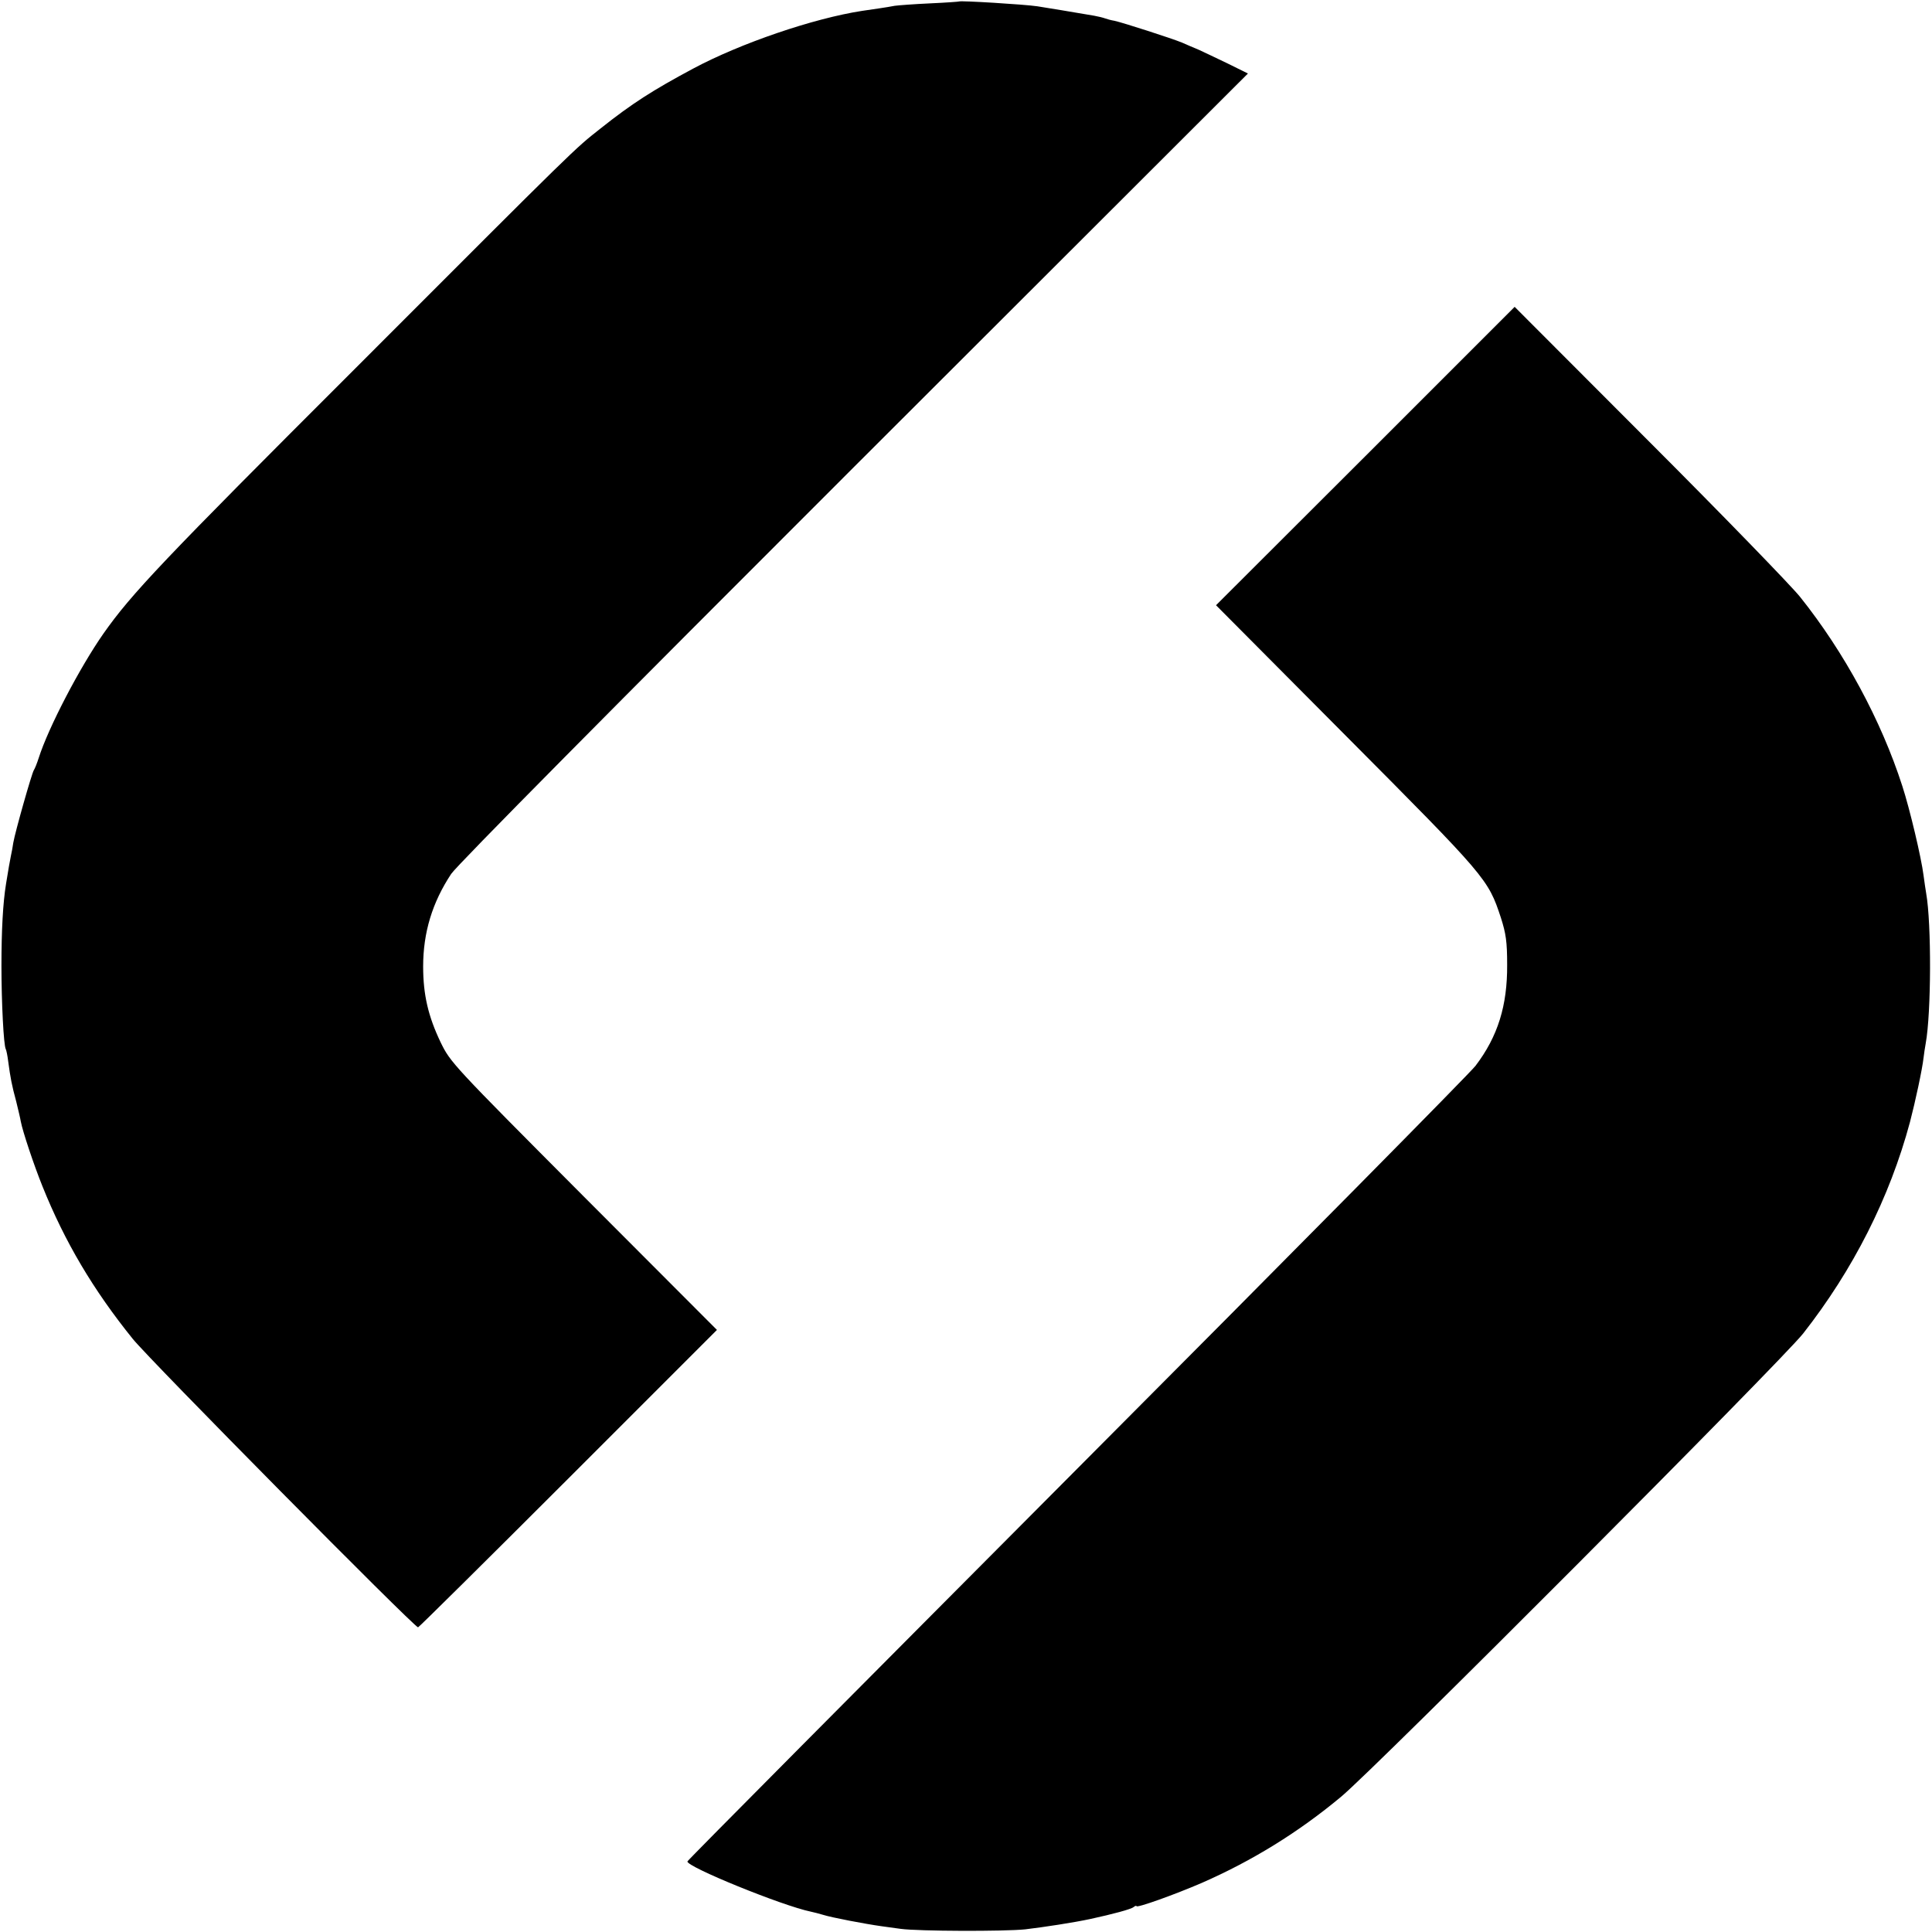
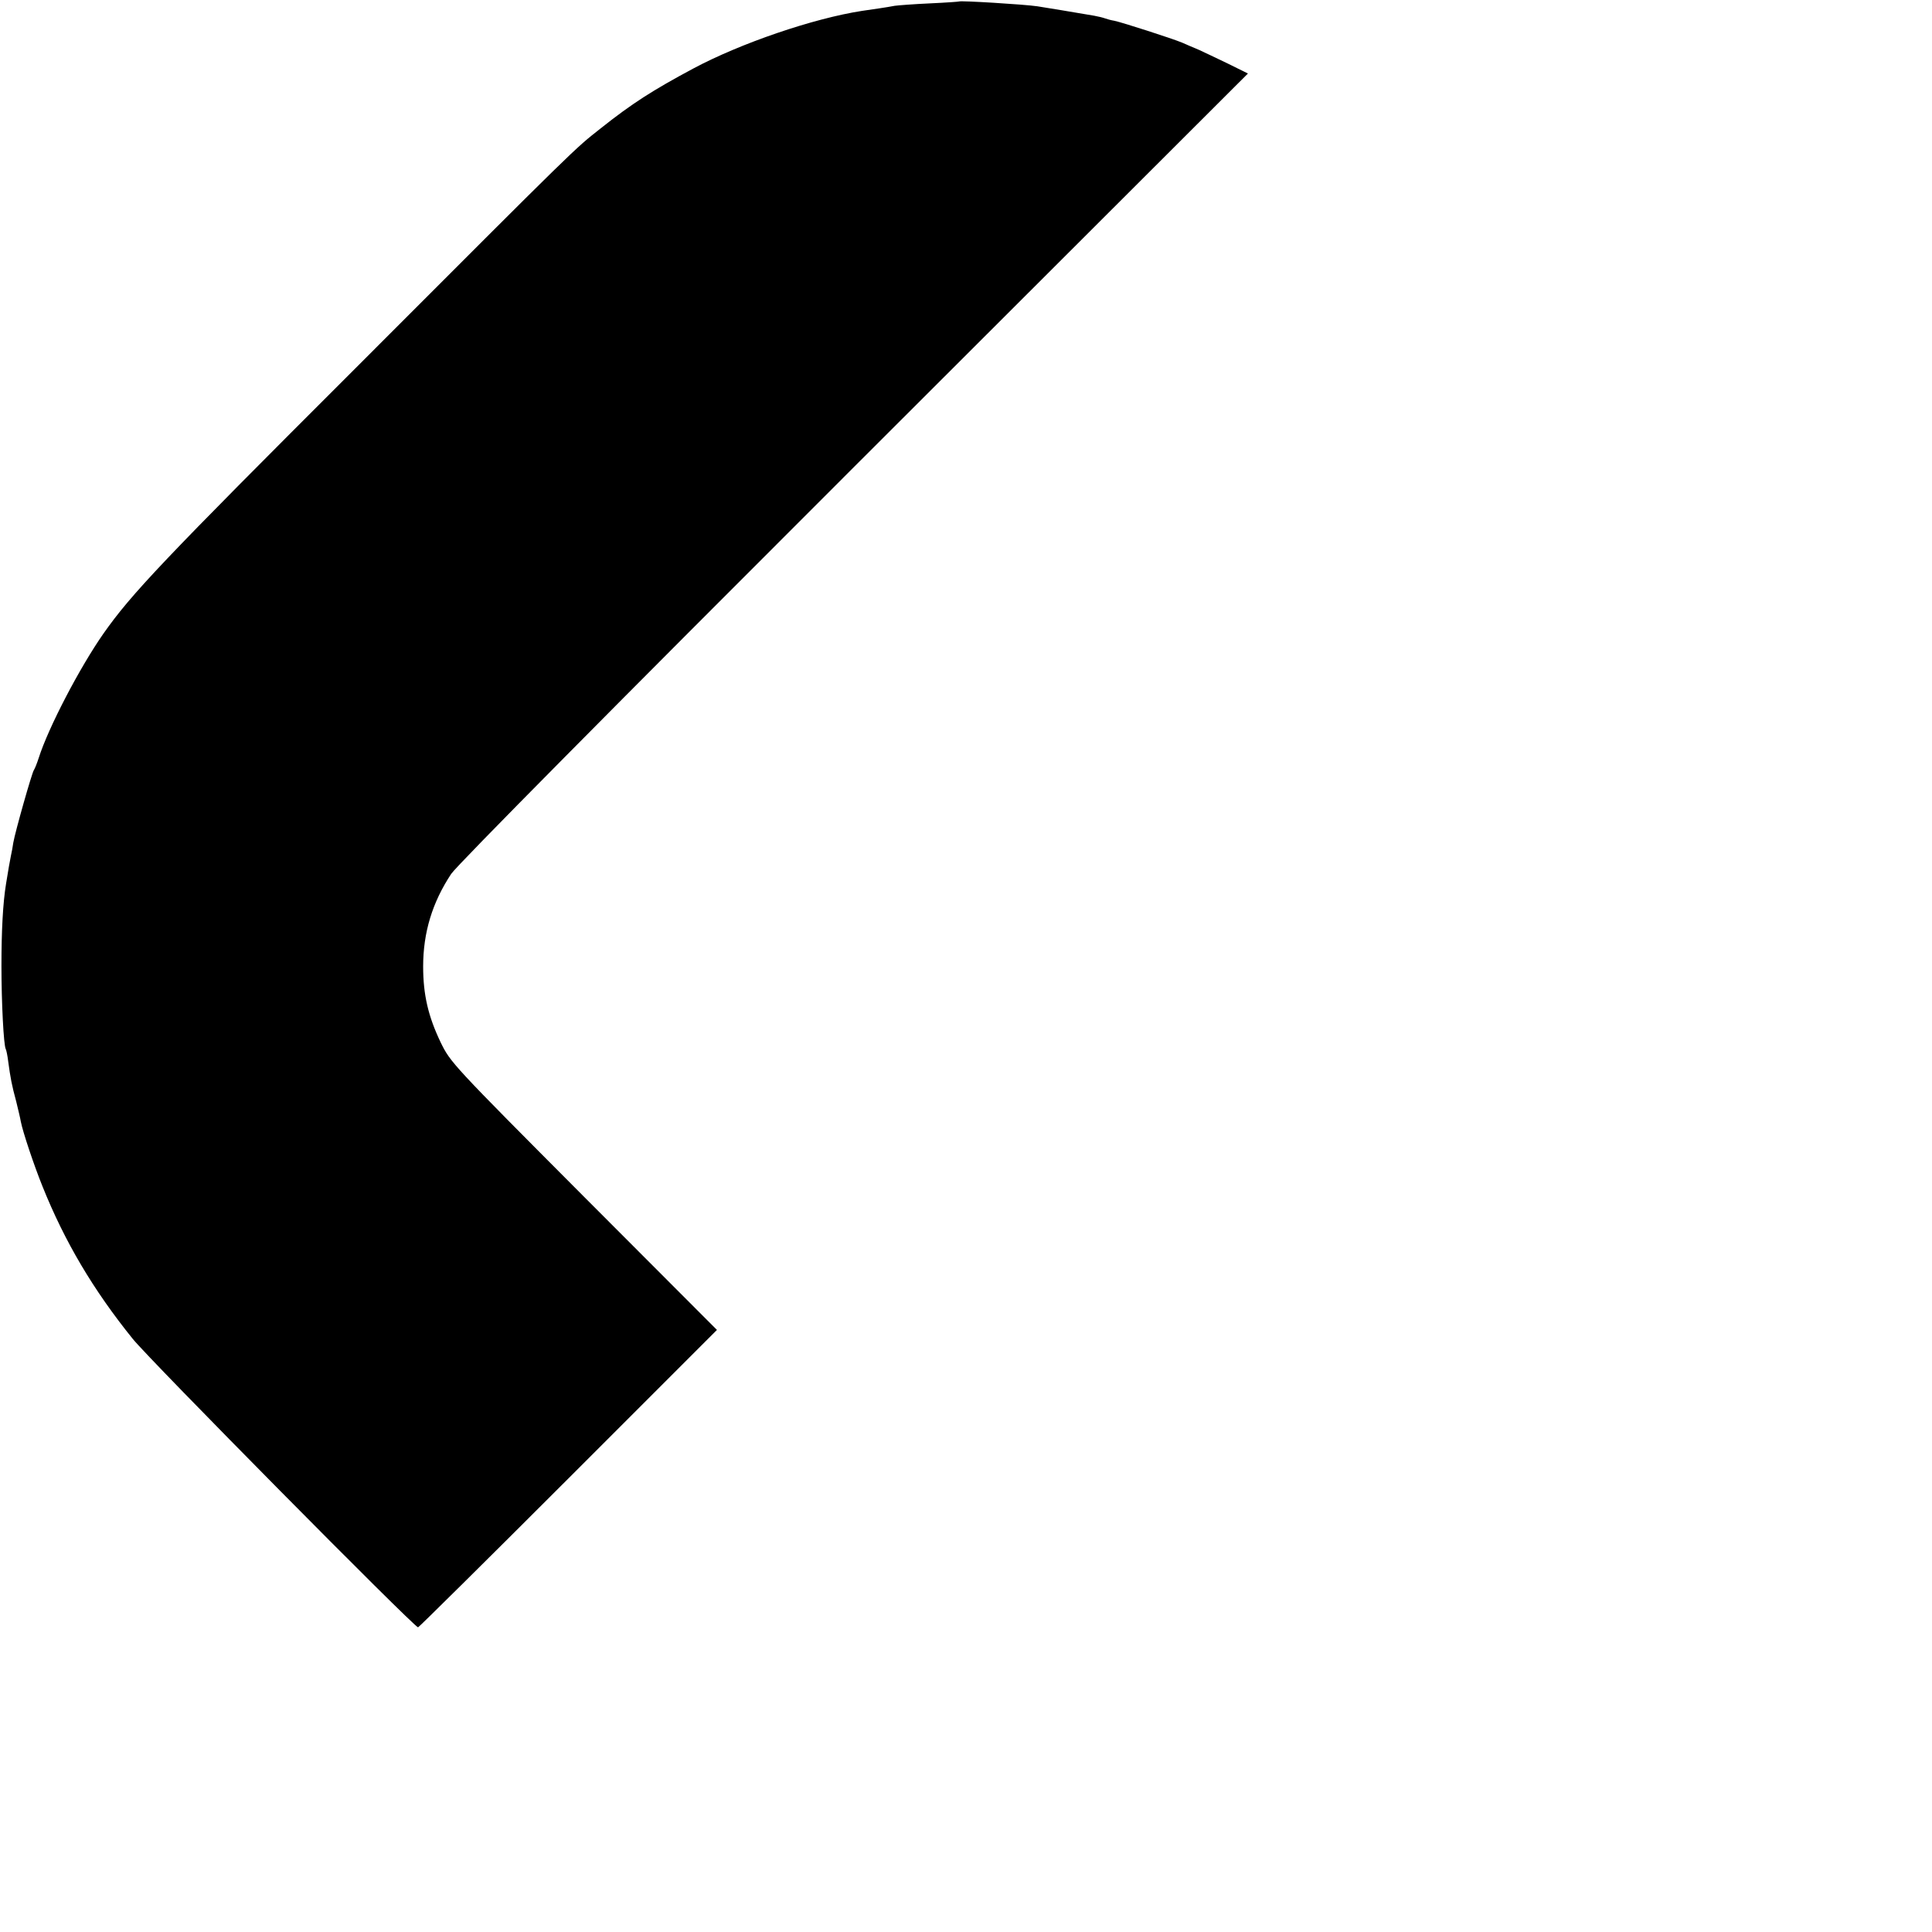
<svg xmlns="http://www.w3.org/2000/svg" version="1.0" width="799pt" height="799pt" viewBox="0 0 799 799" preserveAspectRatio="xMidYMid meet">
  <g transform="translate(0,799) scale(0.1,-0.1)" fill="#000000" stroke="none">
    <path d="M3967 7984 c-1 -1 -56 -5 -122 -8 -66 -3 -131 -8 -145 -10 -14 -3 -41 -7 -60 -10 -19 -3 -53 -8 -75 -11 -201 -31 -503 -134 -699 -239 -166 -89 -251 -143 -382 -247 -111 -88 -78 -55 -1015 -993 -796 -795 -925 -931 -1041 -1096 -98 -140 -228 -389 -268 -515 -7 -22 -16 -44 -20 -50 -8 -11 -77 -254 -85 -300 -2 -16 -7 -41 -10 -55 -5 -24 -10 -54 -20 -115 -13 -80 -19 -194 -19 -340 0 -149 9 -329 18 -344 2 -3 7 -26 10 -51 9 -67 15 -99 33 -165 8 -33 17 -70 19 -83 8 -42 54 -180 90 -269 92 -229 210 -428 373 -630 70 -87 1164 -1193 1180 -1193 3 0 283 277 621 615 l615 615 -551 552 c-546 548 -551 554 -592 638 -51 107 -72 196 -72 313 0 141 38 265 116 383 23 35 670 688 1666 1683 l1629 1627 -83 41 c-46 22 -100 48 -120 57 -21 9 -53 22 -70 30 -41 17 -246 83 -279 90 -13 2 -31 7 -39 10 -8 3 -28 8 -45 11 -80 14 -204 34 -235 39 -54 8 -318 24 -323 20z" />
-     <path d="M5647 6104 l-618 -617 538 -541 c582 -585 587 -591 640 -751 21 -66 26 -99 26 -195 1 -168 -38 -296 -131 -418 -20 -27 -761 -777 -1647 -1666 -885 -889 -1611 -1619 -1612 -1624 -7 -21 393 -184 511 -208 10 -2 33 -8 50 -13 34 -11 176 -38 241 -47 22 -3 58 -8 80 -11 73 -10 428 -11 515 -2 76 9 201 28 270 43 92 20 167 40 178 49 6 5 12 7 12 4 0 -9 159 48 270 96 208 91 401 210 577 357 145 121 1819 1800 1910 1915 207 264 358 562 442 875 22 84 51 219 56 265 2 17 6 44 9 60 23 126 24 496 2 620 -2 11 -7 45 -11 75 -9 72 -57 275 -88 370 -87 270 -239 552 -423 782 -38 47 -319 337 -625 643 l-555 556 -617 -617z" />
  </g>
</svg>